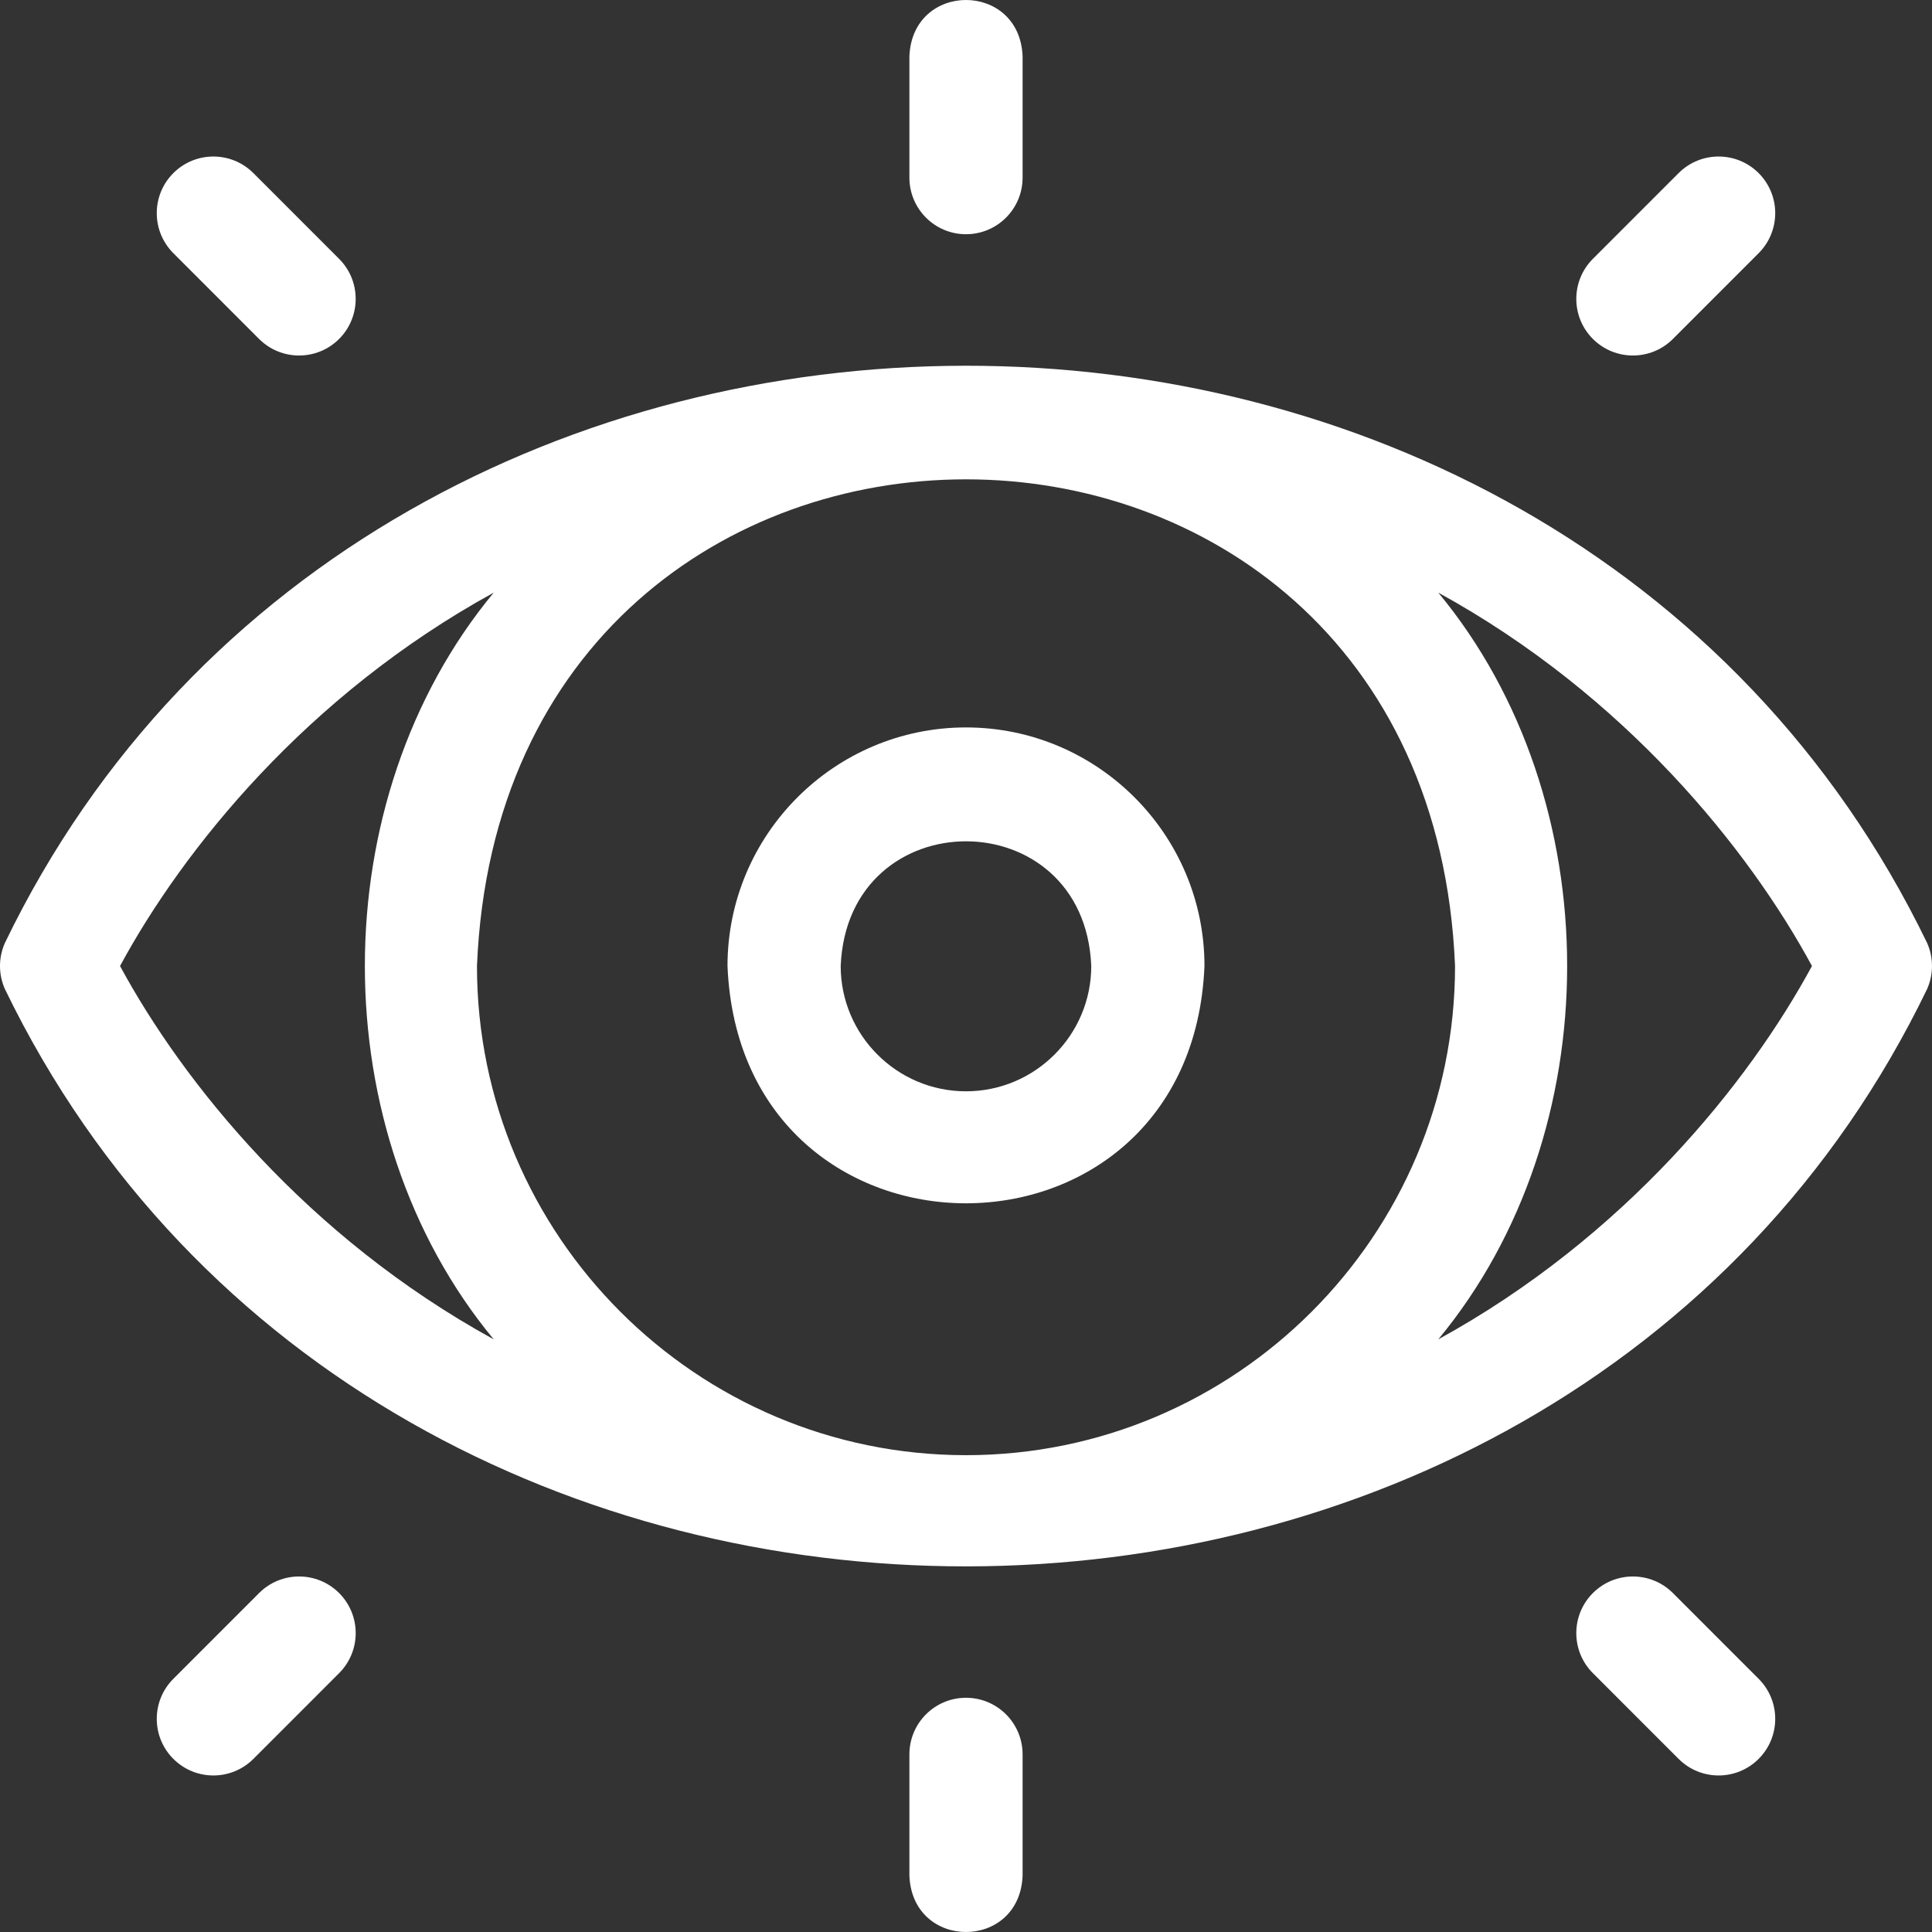
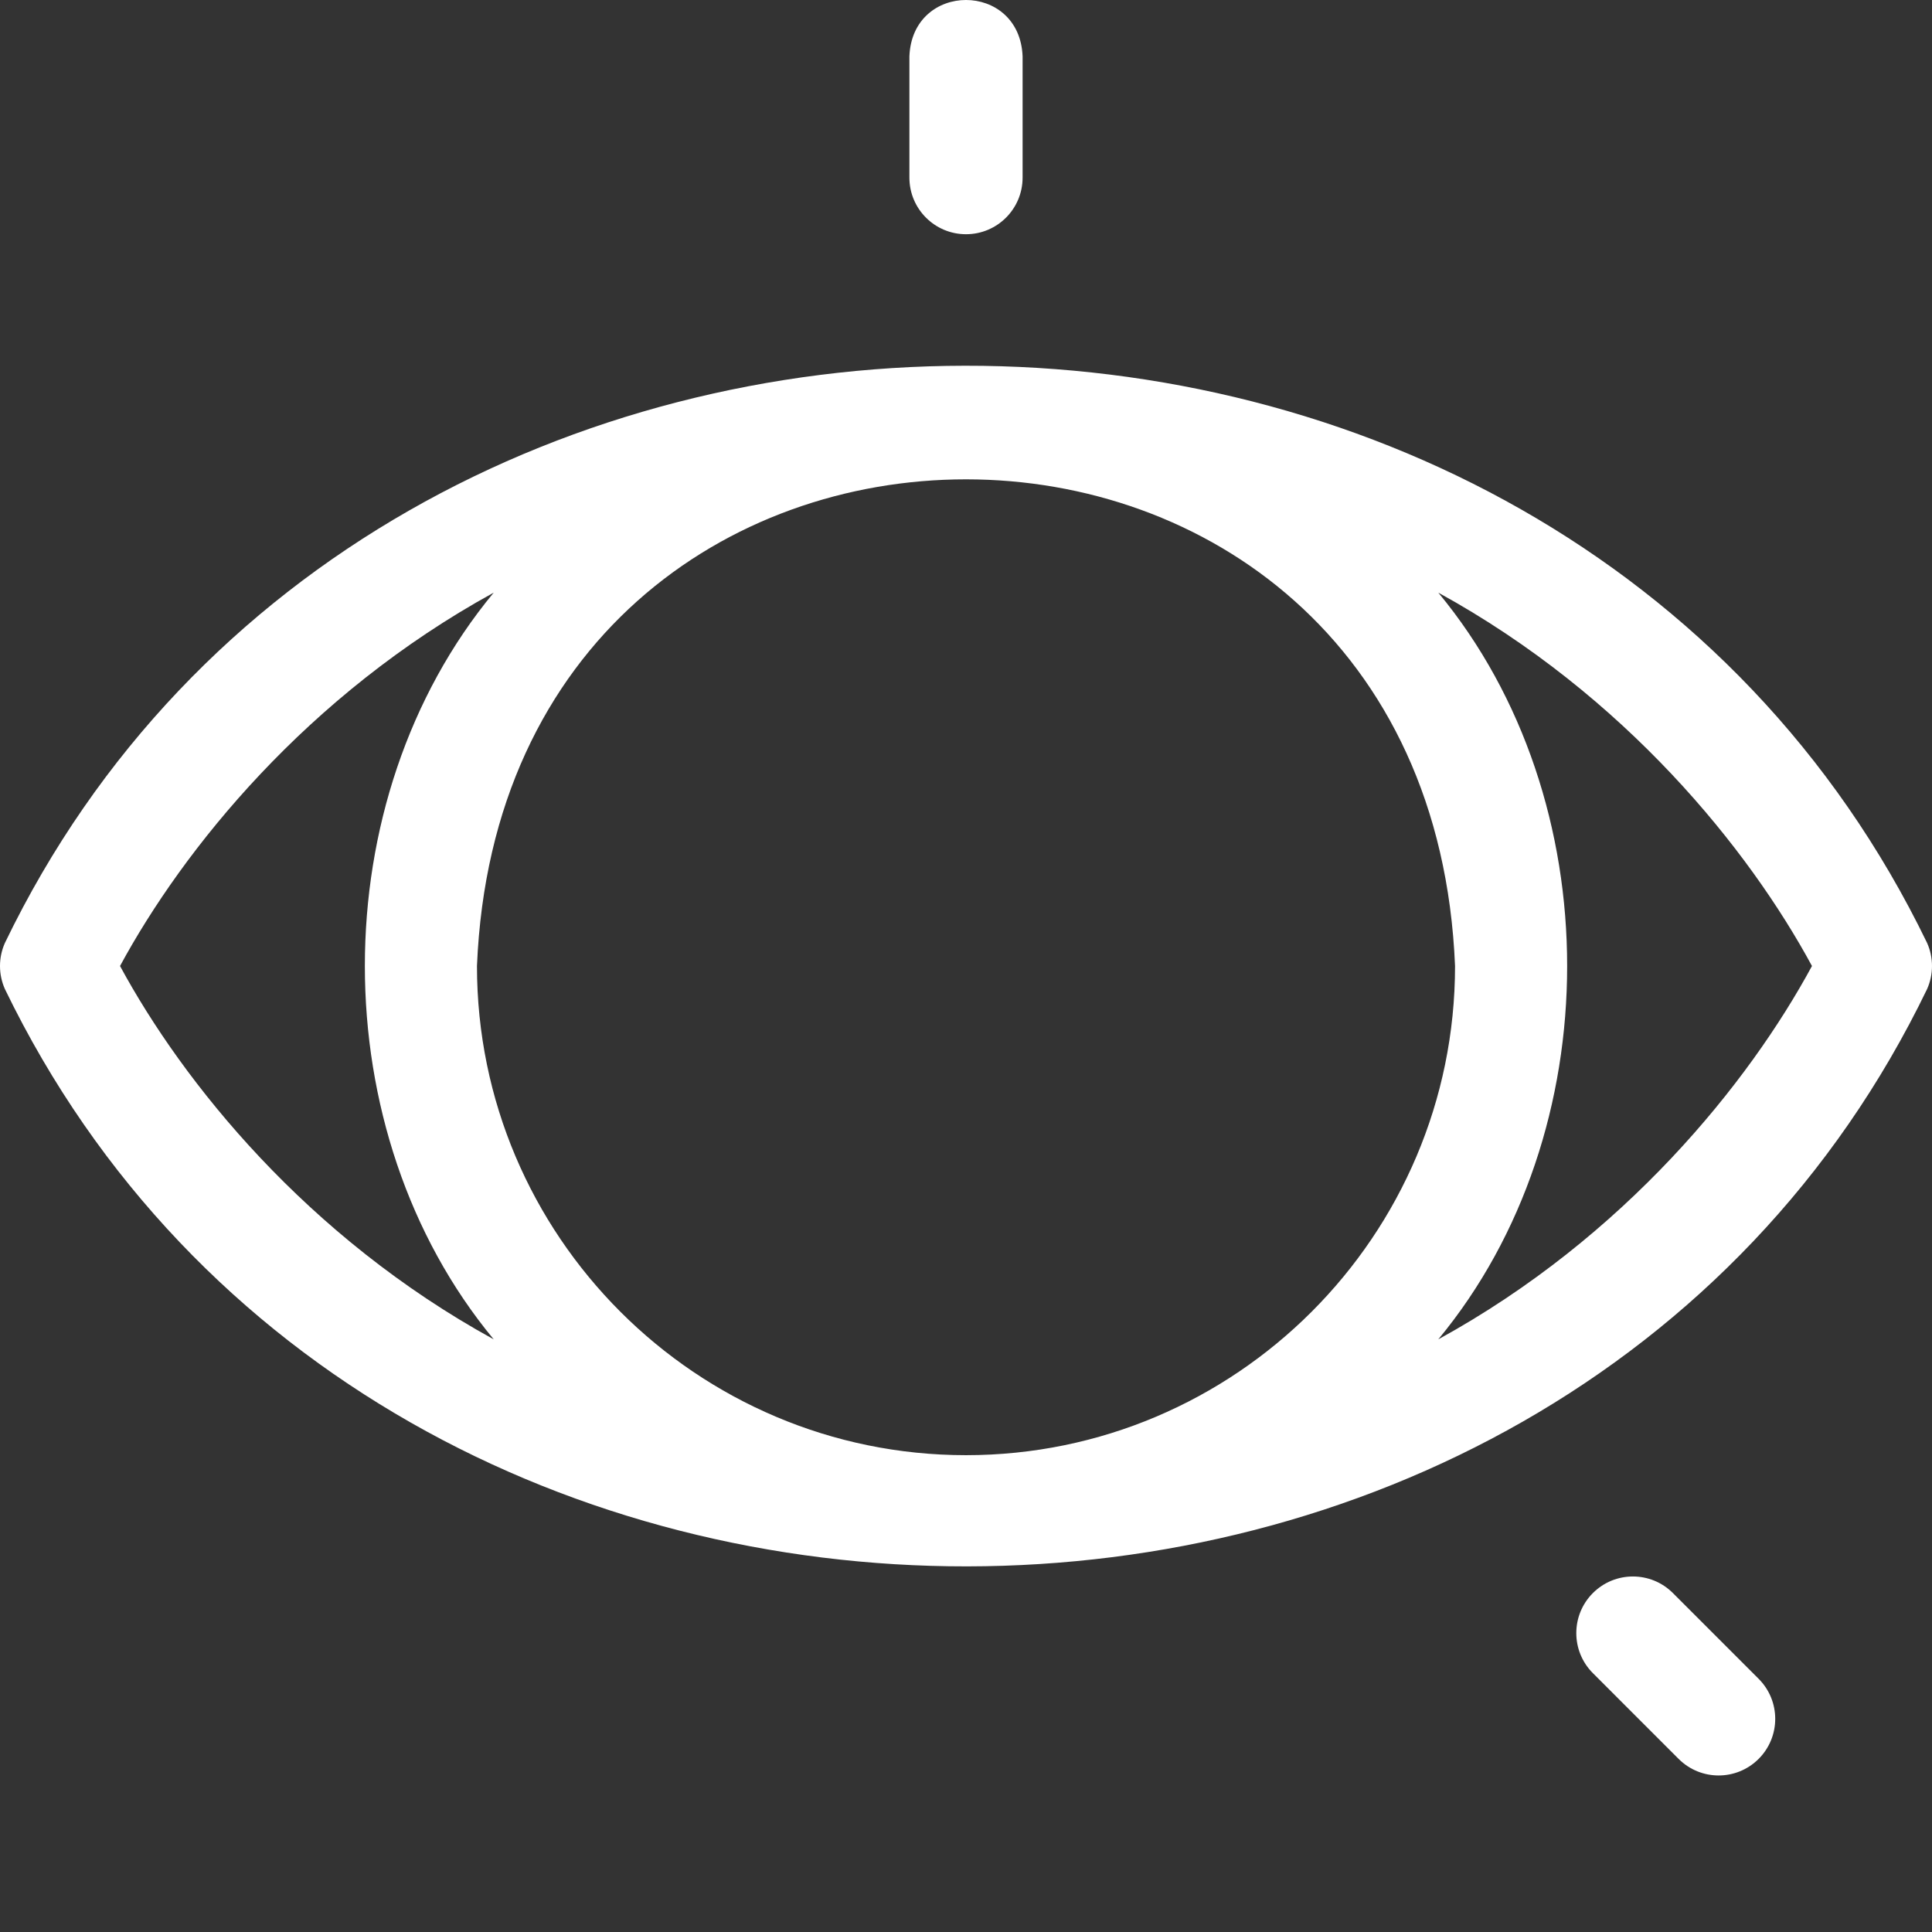
<svg xmlns="http://www.w3.org/2000/svg" width="132" height="132" viewBox="0 0 132 132" fill="none">
  <rect x="0" y="0" width="132" height="132" fill="#333333" stroke="none" />
  <path d="M131.667 64.429C106.149 11.707 25.638 11.976 0.333 64.429C-0.111 65.429 -0.111 66.571 0.333 67.571C25.844 120.282 106.334 120.056 131.667 67.571C132.111 66.57 132.111 65.429 131.667 64.429V64.429ZM8.201 66C12.518 58.022 20.97 47.492 33.732 40.491C21.993 54.664 21.995 77.338 33.732 91.508C20.945 84.494 12.503 73.95 8.201 66V66ZM66 99.422C47.576 99.422 32.588 84.429 32.588 66C34.423 21.66 97.584 21.673 99.413 66C99.413 84.429 84.424 99.422 66 99.422ZM98.269 91.508C110.008 77.335 110.006 54.661 98.269 40.491C111.055 47.506 119.497 58.05 123.799 66C119.482 73.977 111.031 84.507 98.269 91.508Z" fill="white" />
  <path d="M66 16.003C68.136 16.003 69.867 14.271 69.867 12.135V3.848C69.663 -1.285 62.335 -1.281 62.133 3.848V12.135C62.133 14.271 63.864 16.003 66 16.003Z" fill="white" />
-   <path d="M66 115.997C63.864 115.997 62.133 117.729 62.133 119.865V128.152C62.337 133.285 69.665 133.281 69.867 128.152V119.865C69.867 117.729 68.136 115.997 66 115.997Z" fill="white" />
-   <path d="M17.7 23.157C19.21 24.667 21.659 24.668 23.169 23.157C24.679 21.646 24.679 19.197 23.169 17.686L17.312 11.827C15.802 10.317 13.354 10.317 11.843 11.827C10.333 13.338 10.333 15.787 11.843 17.298L17.7 23.157Z" fill="white" />
-   <path d="M17.701 108.843L11.844 114.702C10.333 116.212 10.333 118.662 11.844 120.172C13.353 121.683 15.802 121.683 17.313 120.172L23.17 114.314C24.68 112.803 24.68 110.354 23.17 108.843C21.66 107.332 19.211 107.332 17.701 108.843Z" fill="white" />
-   <path d="M114.299 23.157L120.156 17.298C121.666 15.787 121.666 13.338 120.156 11.827C118.646 10.317 116.197 10.317 114.687 11.827L108.83 17.686C107.32 19.197 107.32 21.646 108.83 23.156C110.343 24.669 112.791 24.665 114.299 23.157Z" fill="white" />
  <path d="M114.299 108.843C112.789 107.332 110.34 107.332 108.83 108.843C107.32 110.354 107.32 112.803 108.83 114.314L114.687 120.172C116.197 121.683 118.646 121.683 120.156 120.172C121.666 118.662 121.666 116.212 120.156 114.702L114.299 108.843Z" fill="white" />
-   <path d="M65.999 49.7C57.014 49.7 49.705 57.012 49.705 65.999C50.6 87.621 81.401 87.615 82.293 65.999C82.293 57.012 74.983 49.7 65.999 49.7ZM65.999 74.561C61.279 74.561 57.439 70.72 57.439 65.999C57.91 54.64 74.09 54.643 74.558 65.999C74.558 70.72 70.719 74.561 65.999 74.561V74.561Z" fill="white" />
</svg>